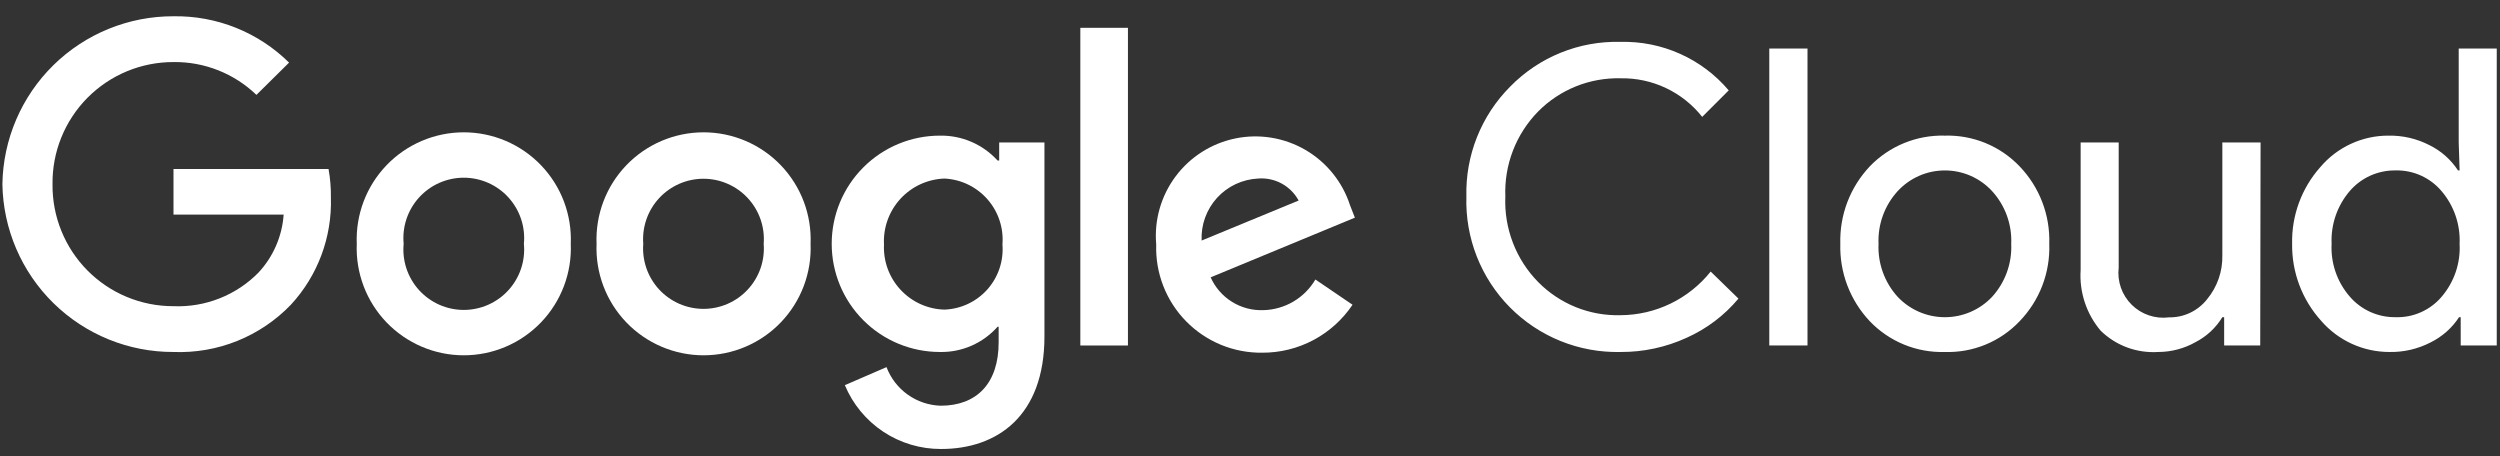
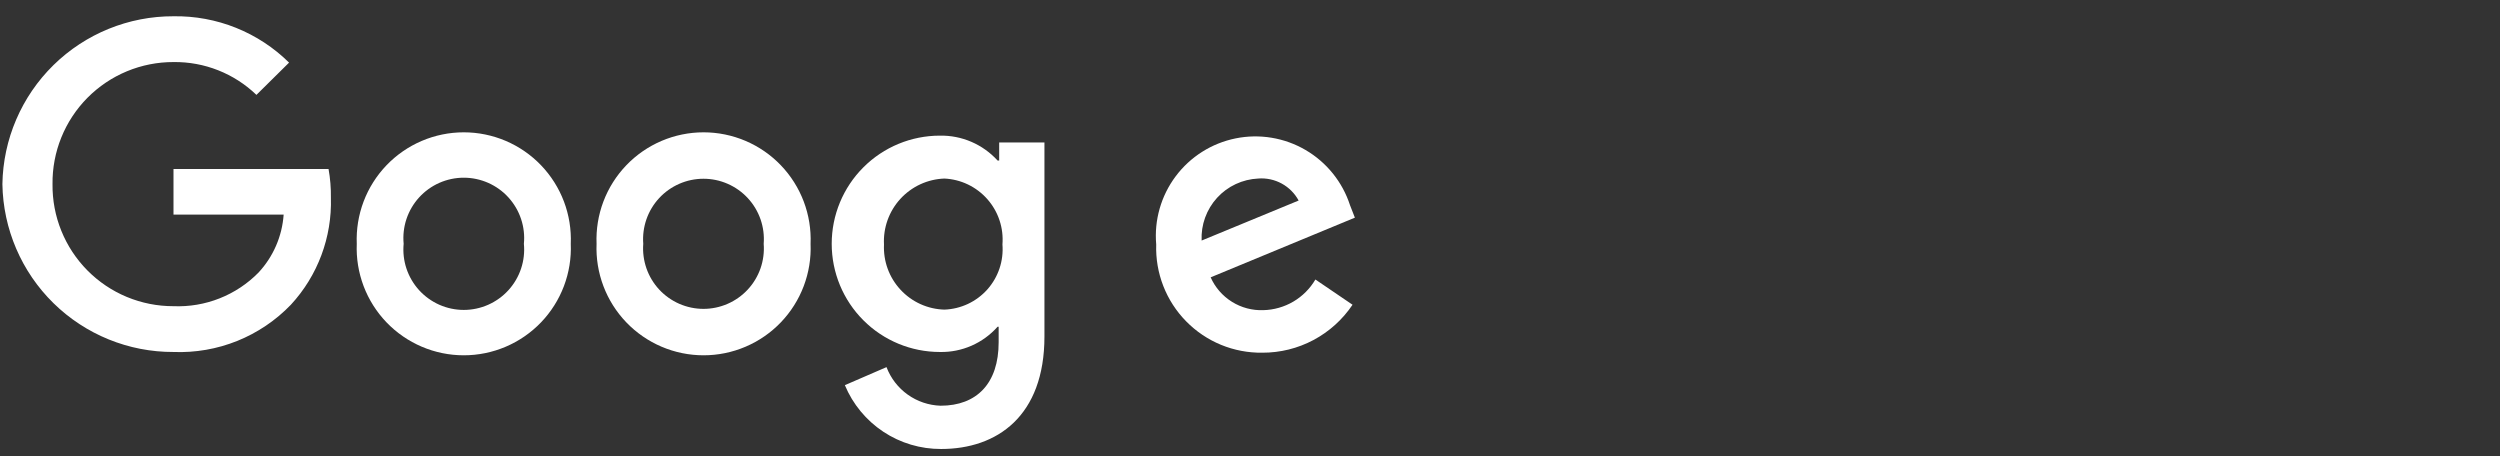
<svg xmlns="http://www.w3.org/2000/svg" width="126" height="23" viewBox="0 0 126 23" fill="none">
  <rect x="0" y="0" width="126" height="23" fill="#333333" stroke="none" />
-   <path d="M81.675 17.74C80.643 17.764 79.617 17.577 78.659 17.191C77.701 16.805 76.832 16.228 76.105 15.495C75.378 14.762 74.808 13.888 74.43 12.927C74.052 11.967 73.874 10.939 73.906 9.907C73.879 8.882 74.061 7.862 74.441 6.909C74.82 5.956 75.39 5.09 76.114 4.364C76.836 3.626 77.702 3.044 78.659 2.657C79.616 2.269 80.643 2.083 81.675 2.111C82.709 2.085 83.735 2.291 84.678 2.714C85.622 3.137 86.459 3.766 87.127 4.555L85.791 5.891C85.302 5.271 84.675 4.774 83.961 4.436C83.247 4.099 82.465 3.931 81.675 3.946C80.906 3.927 80.14 4.066 79.426 4.353C78.712 4.641 78.064 5.071 77.523 5.618C76.969 6.182 76.537 6.854 76.252 7.592C75.968 8.329 75.838 9.117 75.869 9.907C75.835 10.7 75.964 11.491 76.249 12.232C76.533 12.973 76.967 13.648 77.523 14.214C78.063 14.762 78.711 15.194 79.425 15.482C80.139 15.769 80.905 15.907 81.675 15.886C82.549 15.882 83.41 15.682 84.196 15.302C84.982 14.921 85.673 14.369 86.219 13.687L87.618 15.05C86.909 15.897 86.018 16.571 85.01 17.022C83.964 17.502 82.826 17.747 81.675 17.74ZM91.098 2.447V17.413H89.172V2.447H91.098ZM92.752 12.288C92.731 11.57 92.852 10.856 93.107 10.185C93.363 9.515 93.749 8.902 94.242 8.38C94.73 7.874 95.319 7.476 95.969 7.21C96.62 6.944 97.319 6.816 98.022 6.836C98.722 6.816 99.419 6.943 100.067 7.209C100.715 7.475 101.3 7.874 101.784 8.38C102.282 8.898 102.672 9.511 102.929 10.182C103.187 10.853 103.307 11.569 103.283 12.288C103.31 13.006 103.19 13.723 102.933 14.394C102.675 15.066 102.284 15.678 101.784 16.195C101.301 16.703 100.716 17.103 100.068 17.37C99.42 17.636 98.722 17.762 98.022 17.74C97.319 17.761 96.619 17.635 95.968 17.369C95.317 17.102 94.729 16.703 94.242 16.195C93.749 15.674 93.363 15.06 93.107 14.39C92.852 13.719 92.731 13.005 92.752 12.288ZM94.678 12.288C94.634 13.27 94.98 14.231 95.641 14.959C95.947 15.284 96.316 15.542 96.725 15.719C97.135 15.896 97.576 15.987 98.022 15.987C98.468 15.987 98.909 15.896 99.319 15.719C99.728 15.542 100.097 15.284 100.403 14.959C101.064 14.231 101.41 13.27 101.366 12.288C101.408 11.311 101.062 10.357 100.403 9.634C100.1 9.305 99.732 9.042 99.322 8.862C98.912 8.682 98.469 8.59 98.022 8.59C97.575 8.59 97.132 8.682 96.722 8.862C96.312 9.042 95.944 9.305 95.641 9.634C94.982 10.357 94.636 11.311 94.678 12.288ZM113.915 17.413H112.097V15.986H112.006C111.681 16.519 111.216 16.953 110.662 17.24C110.085 17.567 109.434 17.739 108.771 17.74C108.24 17.774 107.708 17.696 107.208 17.512C106.709 17.327 106.254 17.039 105.873 16.667C105.153 15.816 104.791 14.718 104.864 13.605V7.181H106.782V13.487C106.741 13.829 106.78 14.175 106.893 14.499C107.007 14.823 107.193 15.118 107.437 15.359C107.682 15.601 107.978 15.784 108.304 15.894C108.629 16.004 108.976 16.039 109.317 15.995C109.685 16.001 110.049 15.923 110.382 15.765C110.714 15.607 111.006 15.375 111.234 15.086C111.752 14.462 112.027 13.671 112.006 12.86V7.181H113.933L113.915 17.413ZM120.421 17.74C119.767 17.739 119.12 17.598 118.526 17.325C117.932 17.052 117.403 16.654 116.977 16.159C116.022 15.097 115.503 13.715 115.523 12.288C115.492 10.868 115.998 9.488 116.94 8.426C117.364 7.925 117.891 7.524 118.486 7.249C119.081 6.974 119.729 6.833 120.384 6.836C121.101 6.823 121.81 6.989 122.447 7.317C123.031 7.605 123.527 8.044 123.883 8.589H123.964L123.919 7.181V2.447H125.836V17.413H124.019V15.986H123.937C123.581 16.531 123.085 16.97 122.501 17.258C121.859 17.589 121.143 17.755 120.421 17.74ZM120.739 15.986C121.177 16 121.613 15.915 122.014 15.737C122.416 15.559 122.772 15.293 123.056 14.959C123.691 14.219 124.017 13.262 123.964 12.288C124.008 11.32 123.684 10.372 123.056 9.634C122.772 9.298 122.417 9.029 122.016 8.848C121.615 8.667 121.178 8.579 120.739 8.589C120.299 8.583 119.864 8.673 119.463 8.853C119.063 9.034 118.707 9.301 118.422 9.634C117.794 10.372 117.469 11.32 117.513 12.288C117.462 13.256 117.788 14.207 118.422 14.941C118.707 15.275 119.063 15.541 119.463 15.722C119.864 15.902 120.299 15.993 120.739 15.986Z" fill="white" />
  <path d="M8.744 17.74C6.483 17.747 4.31 16.863 2.696 15.28C1.082 13.697 0.157 11.541 0.121 9.28C0.157 7.019 1.082 4.864 2.696 3.28C4.31 1.697 6.483 0.813 8.744 0.82C9.822 0.803 10.892 1 11.892 1.401C12.892 1.802 13.802 2.398 14.569 3.156L12.924 4.782C11.803 3.702 10.301 3.108 8.744 3.128C7.938 3.126 7.14 3.284 6.395 3.593C5.651 3.902 4.976 4.356 4.408 4.928C3.841 5.501 3.393 6.18 3.091 6.927C2.788 7.674 2.638 8.474 2.647 9.28C2.638 10.086 2.788 10.886 3.091 11.633C3.393 12.38 3.841 13.06 4.408 13.632C4.976 14.205 5.651 14.659 6.395 14.967C7.14 15.276 7.938 15.434 8.744 15.432C9.538 15.464 10.33 15.33 11.069 15.037C11.808 14.745 12.477 14.3 13.033 13.733C13.775 12.933 14.22 11.904 14.296 10.816H8.744V8.517H16.559C16.644 8.994 16.684 9.477 16.677 9.962C16.738 11.956 16.014 13.894 14.66 15.359C13.898 16.151 12.976 16.772 11.957 17.183C10.937 17.593 9.842 17.783 8.744 17.74Z" fill="white" />
  <path d="M28.767 12.288C28.797 13.015 28.679 13.74 28.422 14.42C28.164 15.101 27.772 15.722 27.268 16.247C26.764 16.771 26.16 17.189 25.491 17.474C24.821 17.76 24.102 17.907 23.374 17.907C22.647 17.907 21.927 17.76 21.258 17.474C20.588 17.189 19.984 16.771 19.48 16.247C18.976 15.722 18.584 15.101 18.326 14.42C18.069 13.74 17.951 13.015 17.981 12.288C17.951 11.561 18.069 10.836 18.326 10.155C18.584 9.475 18.976 8.854 19.48 8.329C19.984 7.804 20.588 7.387 21.258 7.101C21.927 6.816 22.647 6.669 23.374 6.669C24.102 6.669 24.821 6.816 25.491 7.101C26.16 7.387 26.764 7.804 27.268 8.329C27.772 8.854 28.164 9.475 28.422 10.155C28.679 10.836 28.797 11.561 28.767 12.288ZM26.404 12.288C26.445 11.866 26.396 11.44 26.262 11.038C26.128 10.635 25.911 10.266 25.626 9.952C25.341 9.638 24.993 9.388 24.605 9.216C24.217 9.045 23.798 8.956 23.374 8.956C22.95 8.956 22.531 9.045 22.143 9.216C21.755 9.388 21.407 9.638 21.122 9.952C20.837 10.266 20.62 10.635 20.486 11.038C20.352 11.44 20.304 11.866 20.344 12.288C20.304 12.71 20.352 13.136 20.486 13.538C20.62 13.94 20.837 14.31 21.122 14.624C21.407 14.937 21.755 15.188 22.143 15.36C22.531 15.531 22.95 15.62 23.374 15.62C23.798 15.62 24.217 15.531 24.605 15.36C24.993 15.188 25.341 14.937 25.626 14.624C25.911 14.31 26.128 13.94 26.262 13.538C26.396 13.136 26.445 12.71 26.404 12.288Z" fill="white" />
  <path d="M40.853 12.288C40.883 13.015 40.765 13.74 40.508 14.42C40.25 15.101 39.858 15.722 39.354 16.247C38.85 16.771 38.246 17.189 37.577 17.474C36.907 17.76 36.187 17.907 35.46 17.907C34.733 17.907 34.013 17.76 33.343 17.474C32.674 17.189 32.07 16.771 31.566 16.247C31.062 15.722 30.67 15.101 30.412 14.42C30.155 13.74 30.037 13.015 30.067 12.288C30.037 11.561 30.155 10.836 30.412 10.155C30.67 9.475 31.062 8.854 31.566 8.329C32.07 7.804 32.674 7.387 33.343 7.101C34.013 6.816 34.733 6.669 35.46 6.669C36.187 6.669 36.907 6.816 37.577 7.101C38.246 7.387 38.85 7.804 39.354 8.329C39.858 8.854 40.25 9.475 40.508 10.155C40.765 10.836 40.883 11.561 40.853 12.288ZM38.49 12.288C38.523 11.87 38.468 11.449 38.331 11.053C38.193 10.656 37.974 10.293 37.689 9.985C37.404 9.677 37.059 9.432 36.674 9.264C36.29 9.095 35.875 9.009 35.455 9.009C35.036 9.009 34.621 9.095 34.236 9.264C33.852 9.432 33.506 9.677 33.221 9.985C32.936 10.293 32.718 10.656 32.58 11.053C32.443 11.449 32.388 11.87 32.42 12.288C32.388 12.706 32.443 13.127 32.58 13.523C32.718 13.919 32.936 14.283 33.221 14.591C33.506 14.898 33.852 15.144 34.236 15.312C34.621 15.48 35.036 15.567 35.455 15.567C35.875 15.567 36.29 15.48 36.674 15.312C37.059 15.144 37.404 14.898 37.689 14.591C37.974 14.283 38.193 13.919 38.331 13.523C38.468 13.127 38.523 12.706 38.49 12.288Z" fill="white" />
  <path d="M52.64 7.181V16.959C52.64 20.975 50.25 22.629 47.434 22.629C46.397 22.634 45.382 22.332 44.518 21.759C43.654 21.186 42.98 20.369 42.581 19.412L44.68 18.503C44.892 19.061 45.264 19.543 45.749 19.889C46.234 20.235 46.811 20.429 47.406 20.448C49.224 20.448 50.332 19.33 50.332 17.249V16.468H50.278C49.914 16.878 49.466 17.204 48.964 17.424C48.462 17.644 47.918 17.752 47.37 17.74C45.924 17.74 44.537 17.166 43.515 16.143C42.492 15.121 41.918 13.734 41.918 12.288C41.918 10.842 42.492 9.455 43.515 8.433C44.537 7.411 45.924 6.836 47.37 6.836C47.916 6.826 48.458 6.933 48.959 7.149C49.461 7.365 49.91 7.686 50.278 8.09H50.359V7.181H52.64ZM50.523 12.324C50.556 11.912 50.507 11.498 50.376 11.106C50.246 10.713 50.038 10.351 49.765 10.041C49.492 9.731 49.16 9.479 48.787 9.299C48.415 9.12 48.01 9.018 47.597 8.999C47.178 9.014 46.766 9.112 46.385 9.288C46.004 9.464 45.662 9.714 45.378 10.024C45.095 10.333 44.876 10.696 44.734 11.091C44.593 11.486 44.531 11.905 44.553 12.324C44.534 12.741 44.597 13.157 44.74 13.548C44.883 13.939 45.103 14.298 45.387 14.603C45.67 14.909 46.011 15.155 46.391 15.327C46.771 15.499 47.181 15.593 47.597 15.605C48.008 15.59 48.412 15.492 48.785 15.317C49.157 15.142 49.49 14.893 49.764 14.586C50.037 14.278 50.245 13.919 50.376 13.528C50.506 13.138 50.556 12.726 50.523 12.315V12.324Z" fill="white" />
-   <path d="M56.848 1.402V17.413H54.449V1.402H56.848Z" fill="white" />
  <path d="M66.296 14.087L68.168 15.359C67.668 16.105 66.992 16.715 66.2 17.137C65.407 17.559 64.522 17.778 63.625 17.776C62.91 17.786 62.202 17.651 61.541 17.38C60.881 17.108 60.282 16.705 59.782 16.195C59.281 15.686 58.89 15.08 58.63 14.414C58.371 13.749 58.249 13.038 58.273 12.324C58.166 11.097 58.515 9.873 59.253 8.887C59.991 7.9 61.066 7.22 62.273 6.975C63.48 6.73 64.735 6.938 65.799 7.559C66.863 8.181 67.661 9.171 68.041 10.343L68.286 10.97L61.017 13.978C61.243 14.487 61.617 14.916 62.09 15.211C62.563 15.506 63.113 15.652 63.67 15.632C64.203 15.619 64.724 15.471 65.184 15.201C65.644 14.93 66.026 14.547 66.296 14.087ZM60.562 12.124L65.451 10.107C65.255 9.745 64.959 9.448 64.598 9.251C64.236 9.054 63.826 8.966 63.416 8.998C63.023 9.016 62.638 9.111 62.282 9.277C61.925 9.444 61.606 9.679 61.341 9.969C61.076 10.26 60.871 10.6 60.737 10.969C60.603 11.339 60.544 11.731 60.562 12.124Z" fill="white" />
</svg>